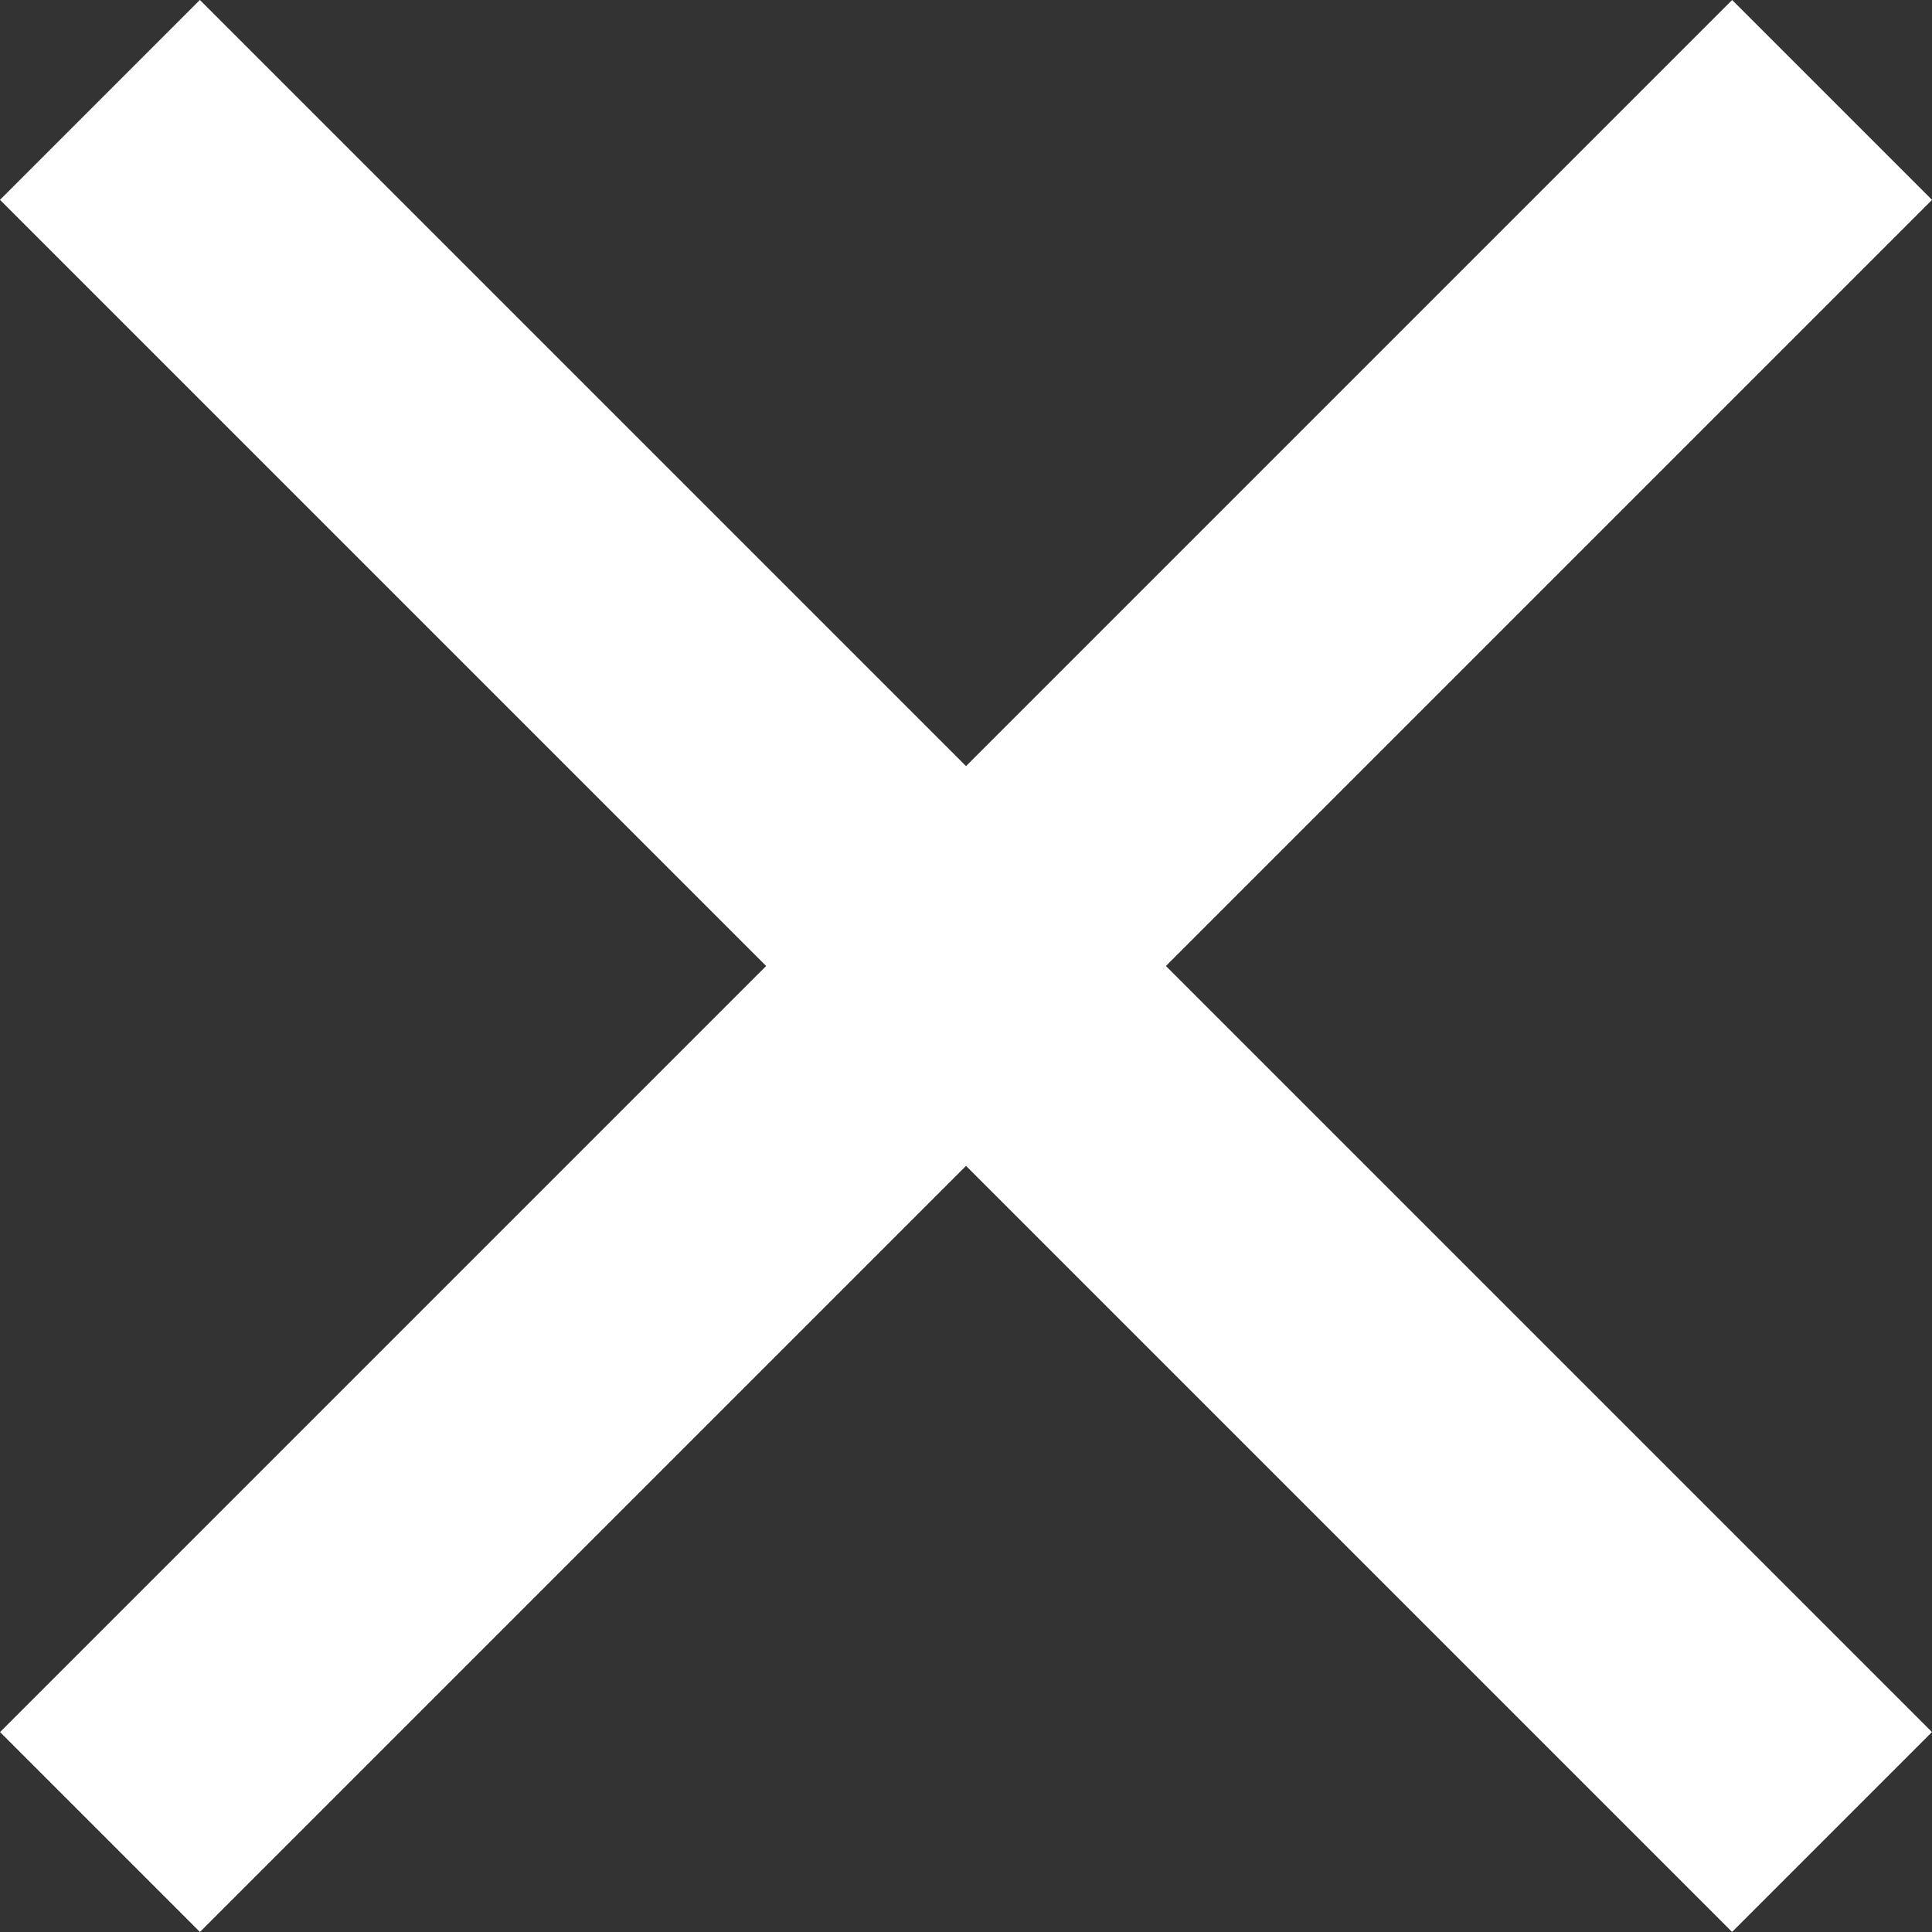
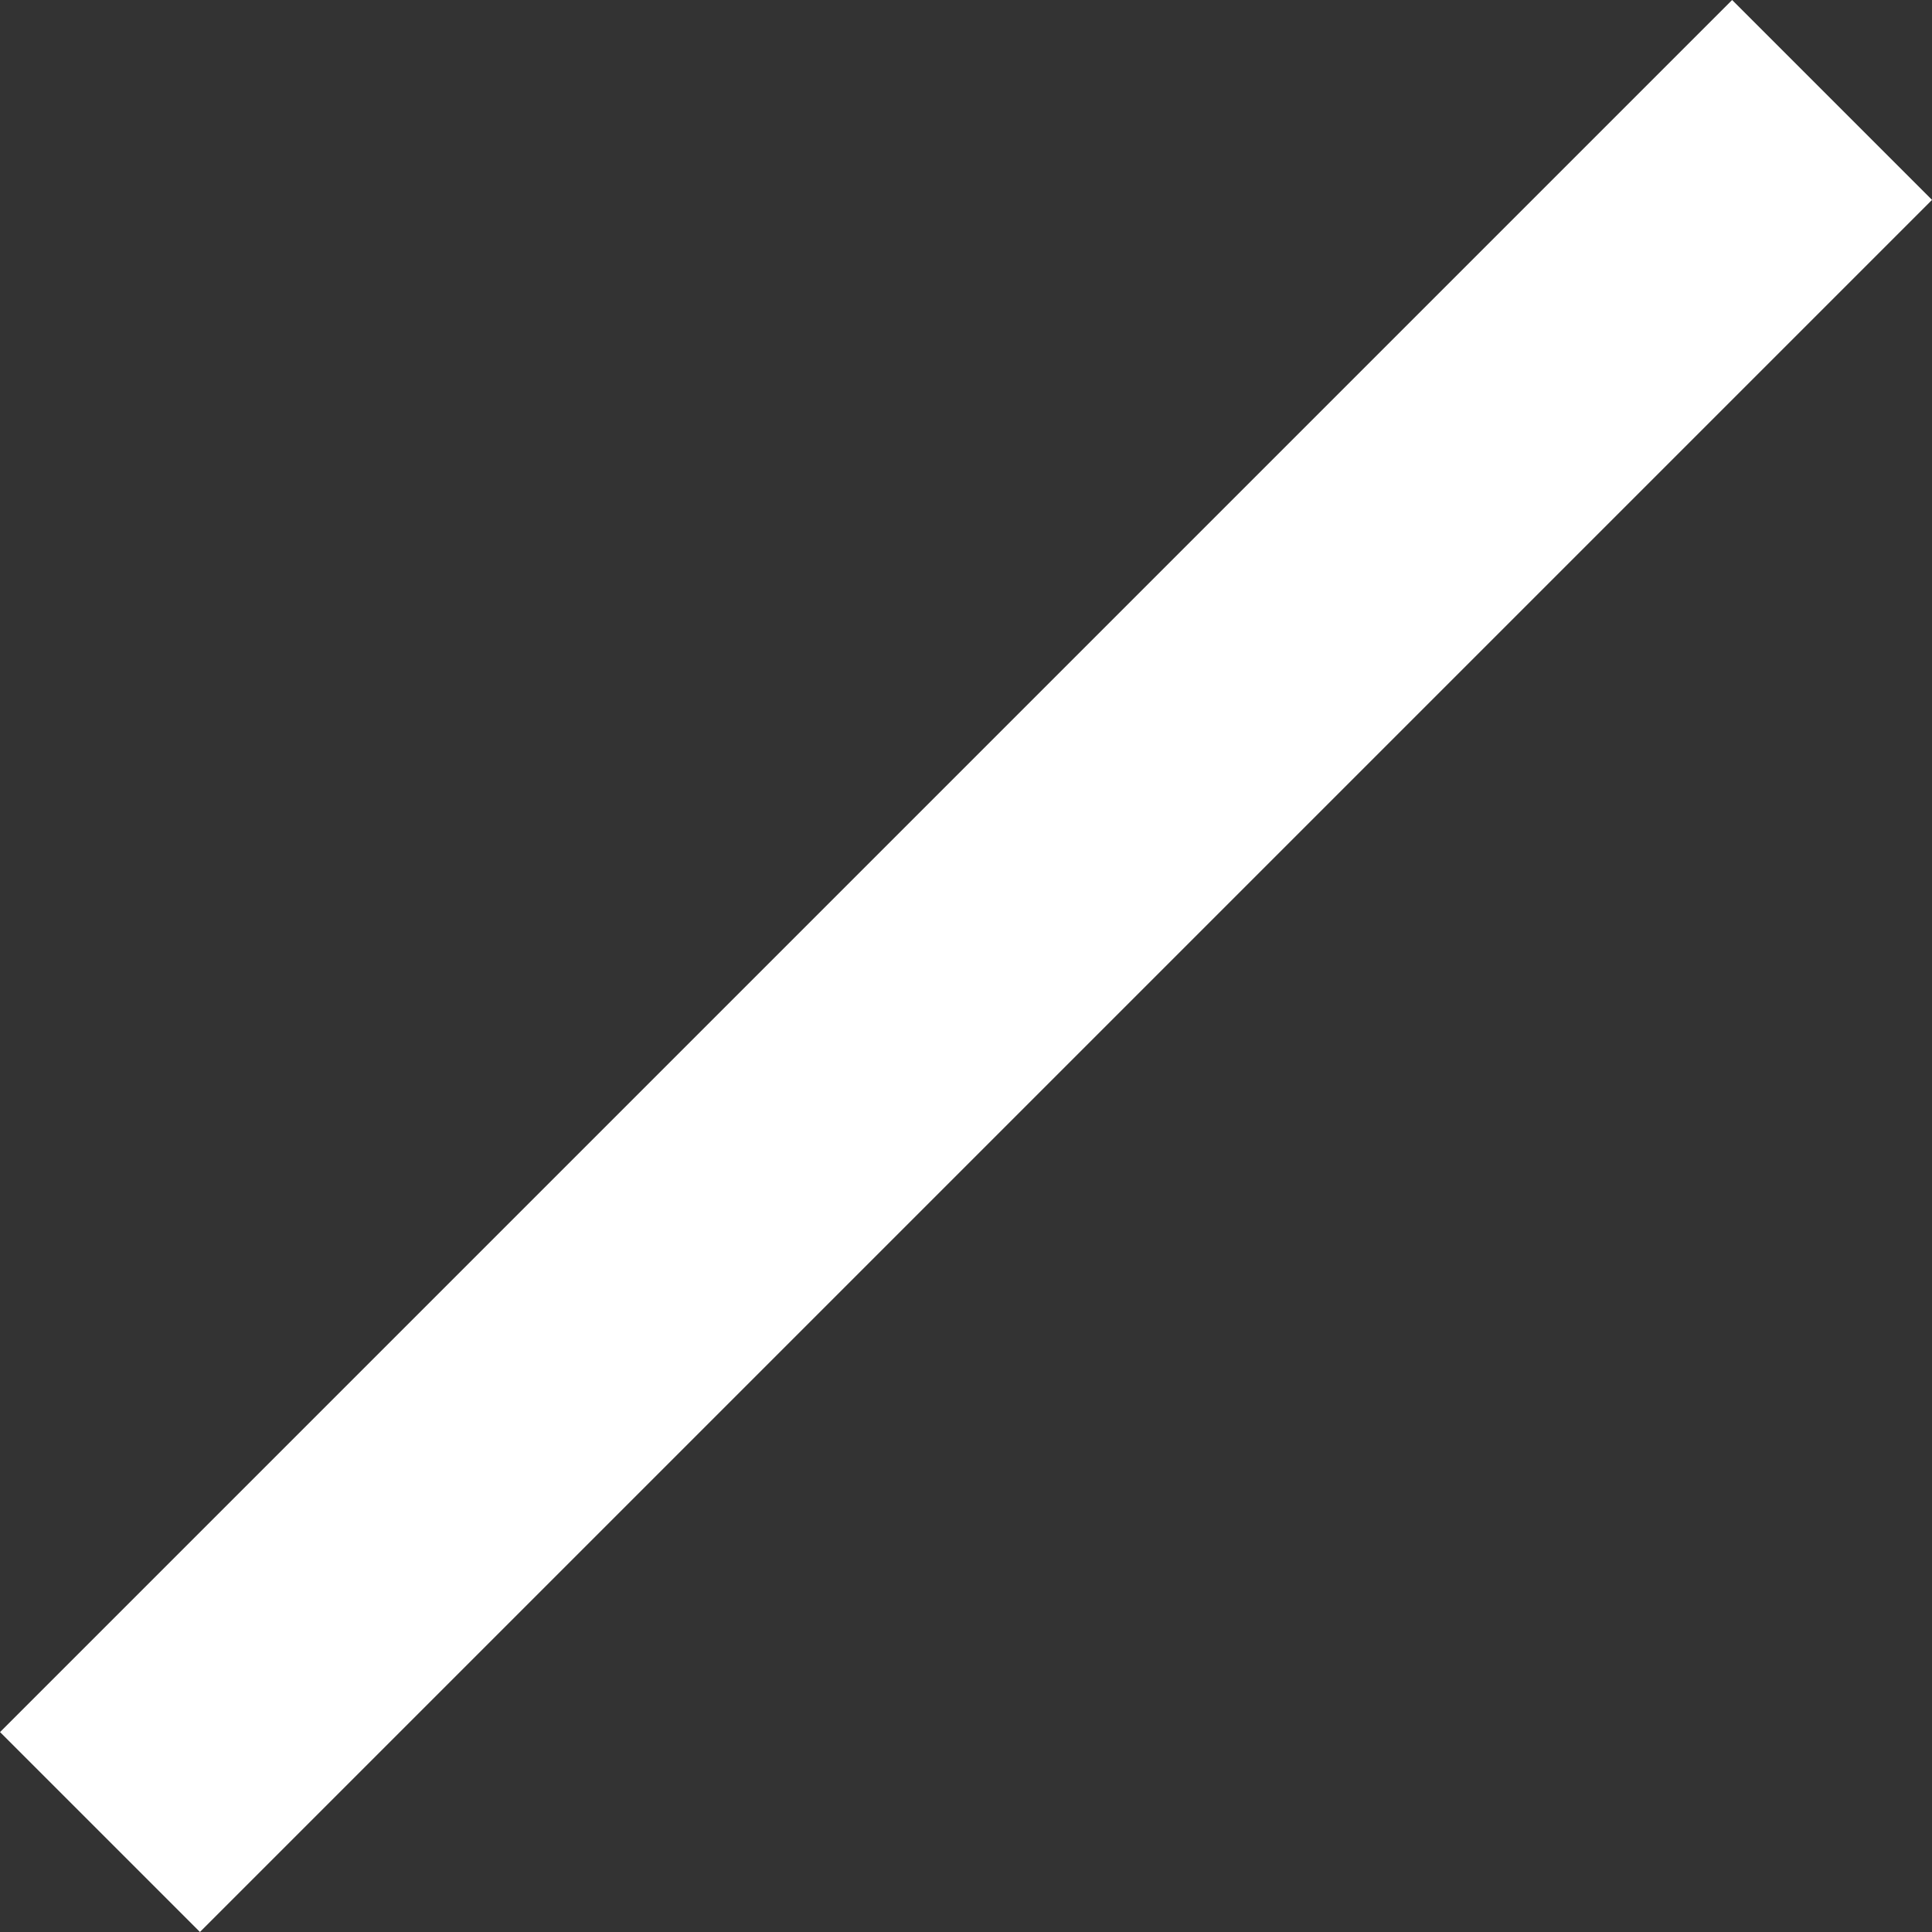
<svg xmlns="http://www.w3.org/2000/svg" width="27.337" height="27.337" viewBox="0 0 27.337 27.337">
  <rect x="0" y="0" width="27.337" height="27.337" fill="#333333" stroke="none" />
  <g id="Grupo_10101" data-name="Grupo 10101" transform="translate(-996.105 -1196.354) rotate(45)">
    <path id="Trazado_7926" data-name="Trazado 7926" d="M3681.633,145.267v34.66" transform="translate(-2112 -21)" fill="none" stroke="#fff" stroke-width="4" />
-     <path id="Trazado_7927" data-name="Trazado 7927" d="M3681.633,145.267v34.66" transform="translate(1407.035 3823.23) rotate(-90)" fill="none" stroke="#fff" stroke-width="4" />
  </g>
</svg>